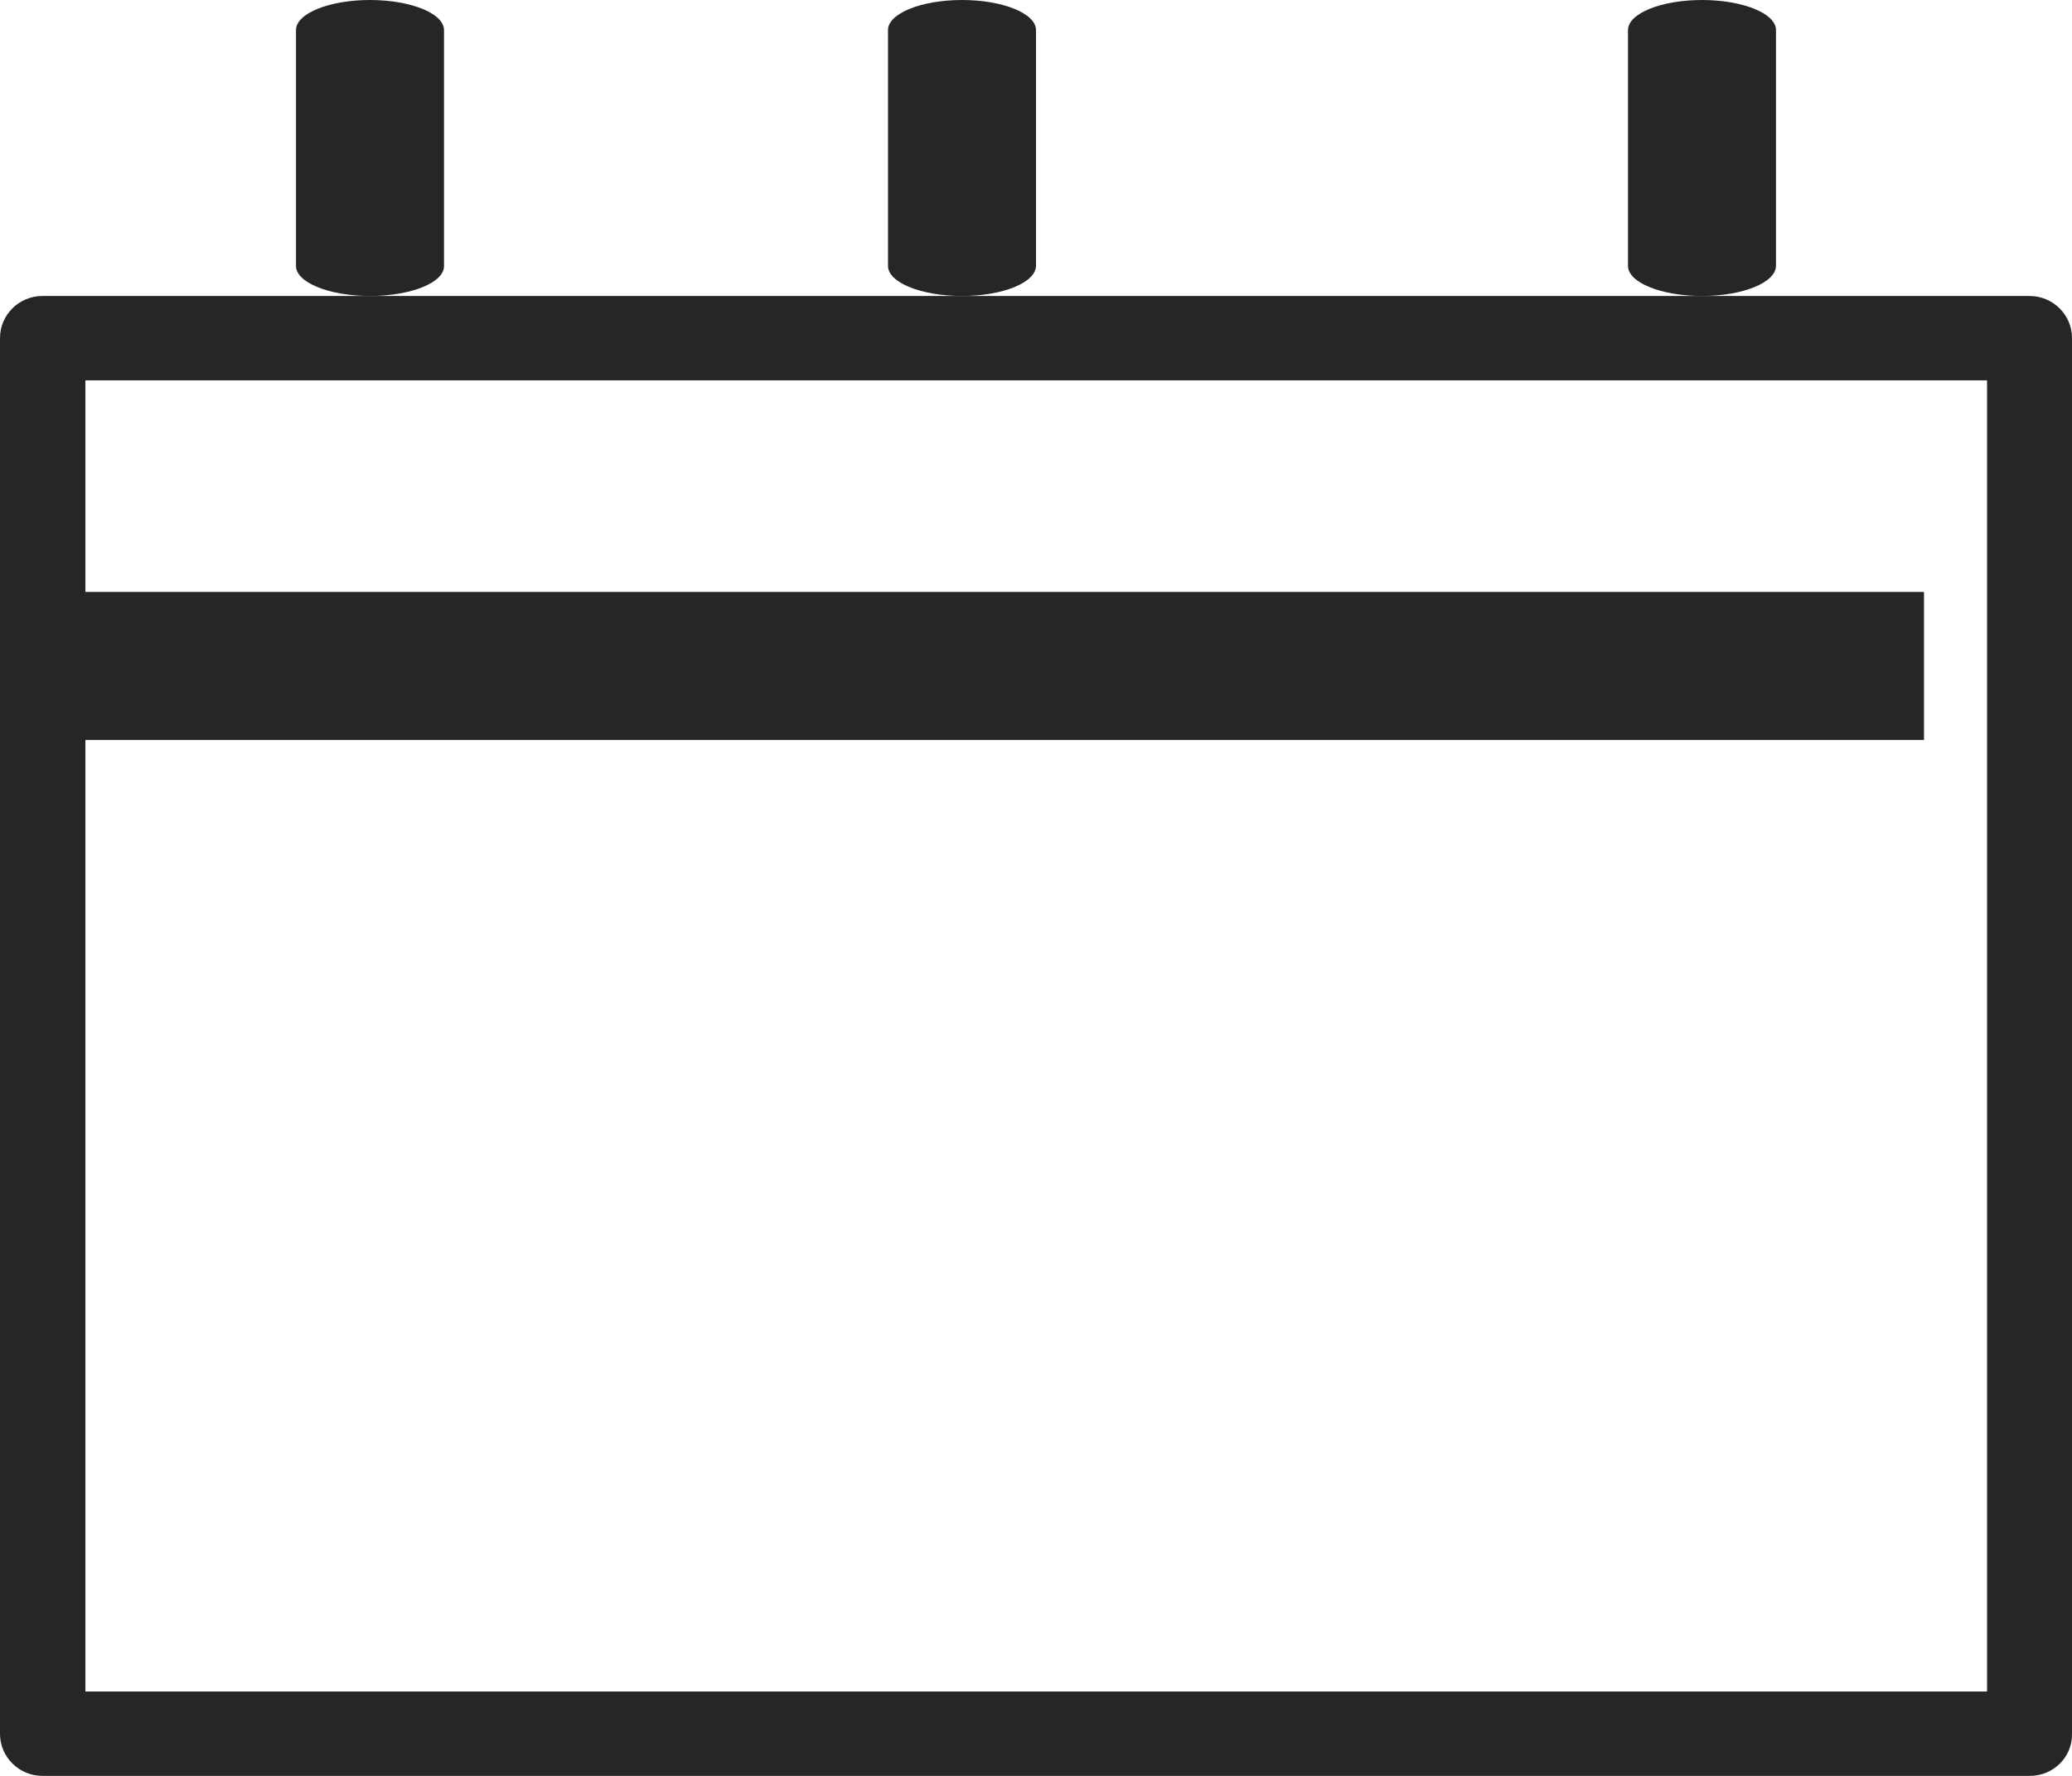
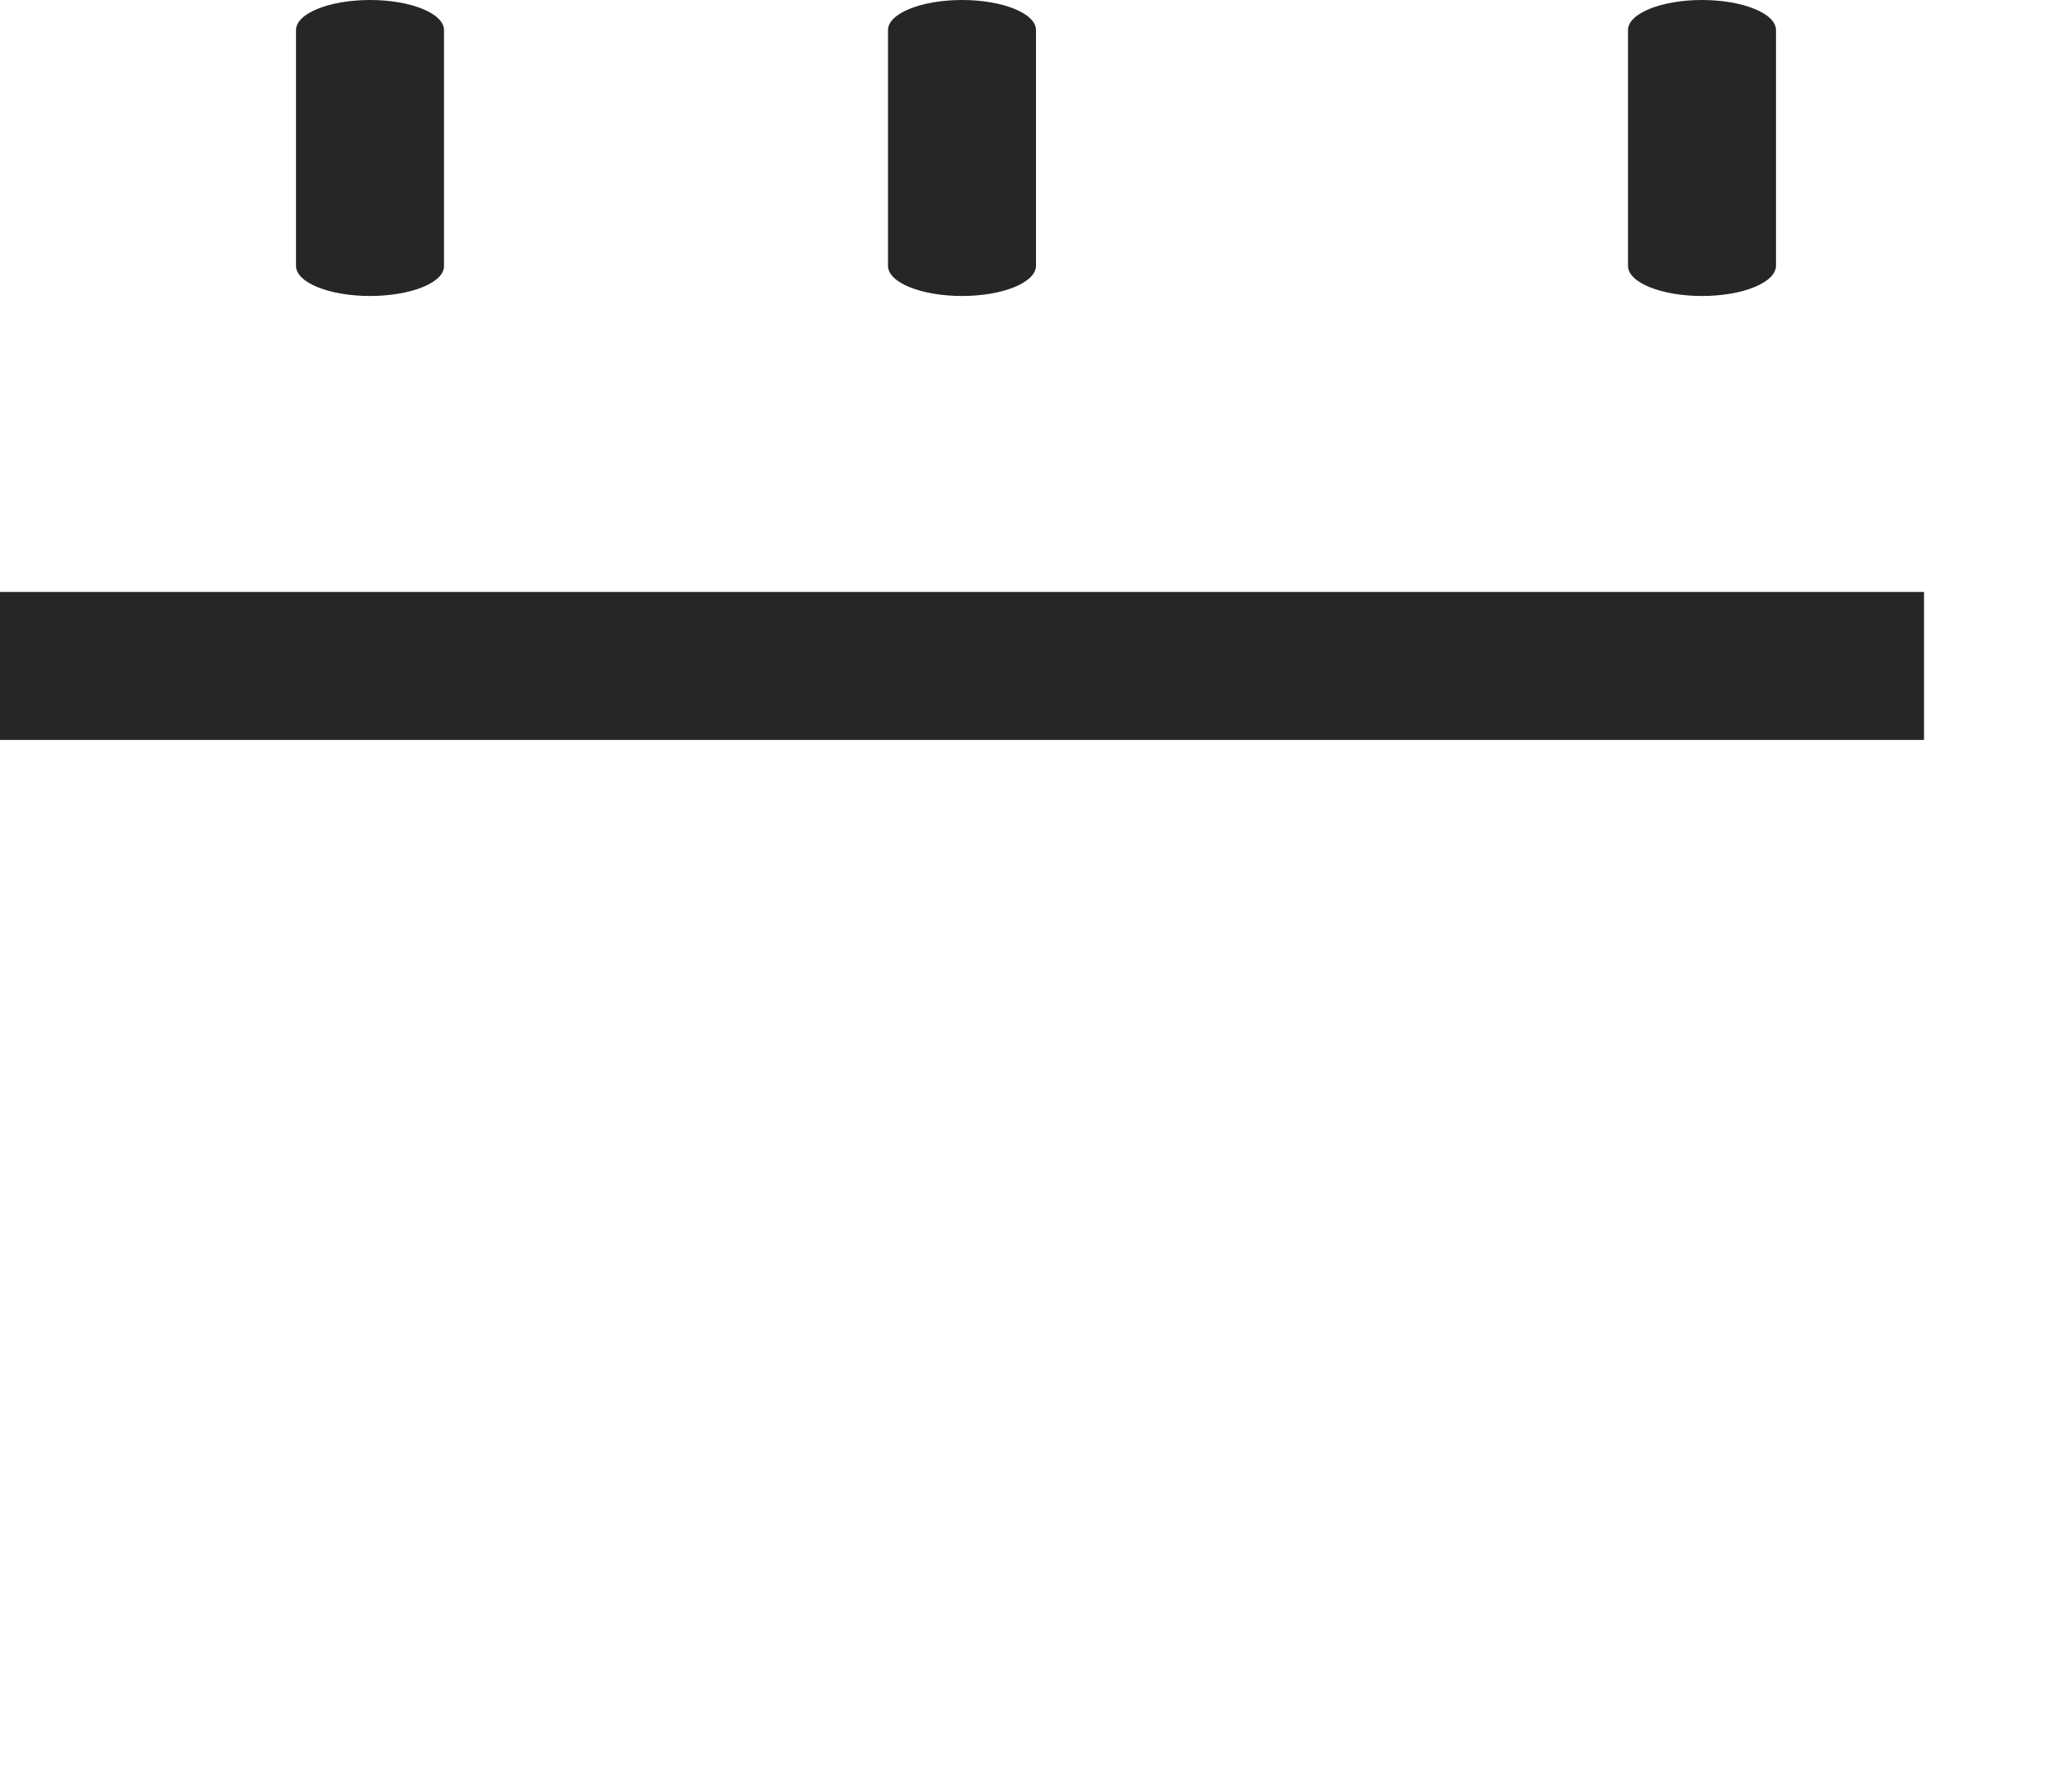
<svg xmlns="http://www.w3.org/2000/svg" width="14px" height="12px" viewBox="0 0 14 12" version="1.1">
  <title>iconfinder_calendar_925893</title>
  <desc>Created with Sketch.</desc>
  <g id="Page-1" stroke="none" stroke-width="1" fill="none" fill-rule="evenodd">
    <g id="Catalogue-formation-V2---Liste" transform="translate(-664, -607)" fill="#262626" fill-rule="nonzero">
      <g id="liste-de-formations" transform="translate(118, 265)">
        <g id="liste" transform="translate(249, 158)">
          <g id="formation" transform="translate(48, 169)">
            <g id="date-copy-3" transform="translate(249, 12)">
              <g id="iconfinder_calendar_925893" transform="translate(0, 3)">
-                 <path d="M13.715,12 L0.287,12 C0.129,12 0,11.873 0,11.716 L0,2.284 C0,2.127 0.129,2 0.287,2 L13.713,2 C13.871,2 14,2.127 14,2.284 L14,11.716 C14.003,11.873 13.874,12 13.715,12 Z M0.577,11.43 L13.426,11.43 L13.426,2.57 L0.577,2.57 L0.577,11.43 Z" id="Shape" />
                <rect id="Rectangle" x="0" y="4" width="13" height="1" />
                <path d="M2.5,2 C2.224,2 2,1.909 2,1.797 L2,0.203 C2,0.091 2.224,0 2.5,0 C2.776,0 3,0.091 3,0.203 L3,1.795 C3.005,1.909 2.776,2 2.5,2 Z" id="Path" />
                <path d="M6.5,2 C6.224,2 6,1.909 6,1.797 L6,0.203 C6,0.091 6.224,0 6.5,0 C6.776,0 7,0.091 7,0.203 L7,1.795 C7,1.909 6.776,2 6.5,2 Z" id="Path" />
                <path d="M11.5,2 C11.224,2 11,1.909 11,1.797 L11,0.203 C11,0.091 11.224,0 11.5,0 C11.776,0 12,0.091 12,0.203 L12,1.795 C12,1.909 11.776,2 11.5,2 Z" id="Path" />
              </g>
            </g>
          </g>
        </g>
      </g>
    </g>
  </g>
</svg>